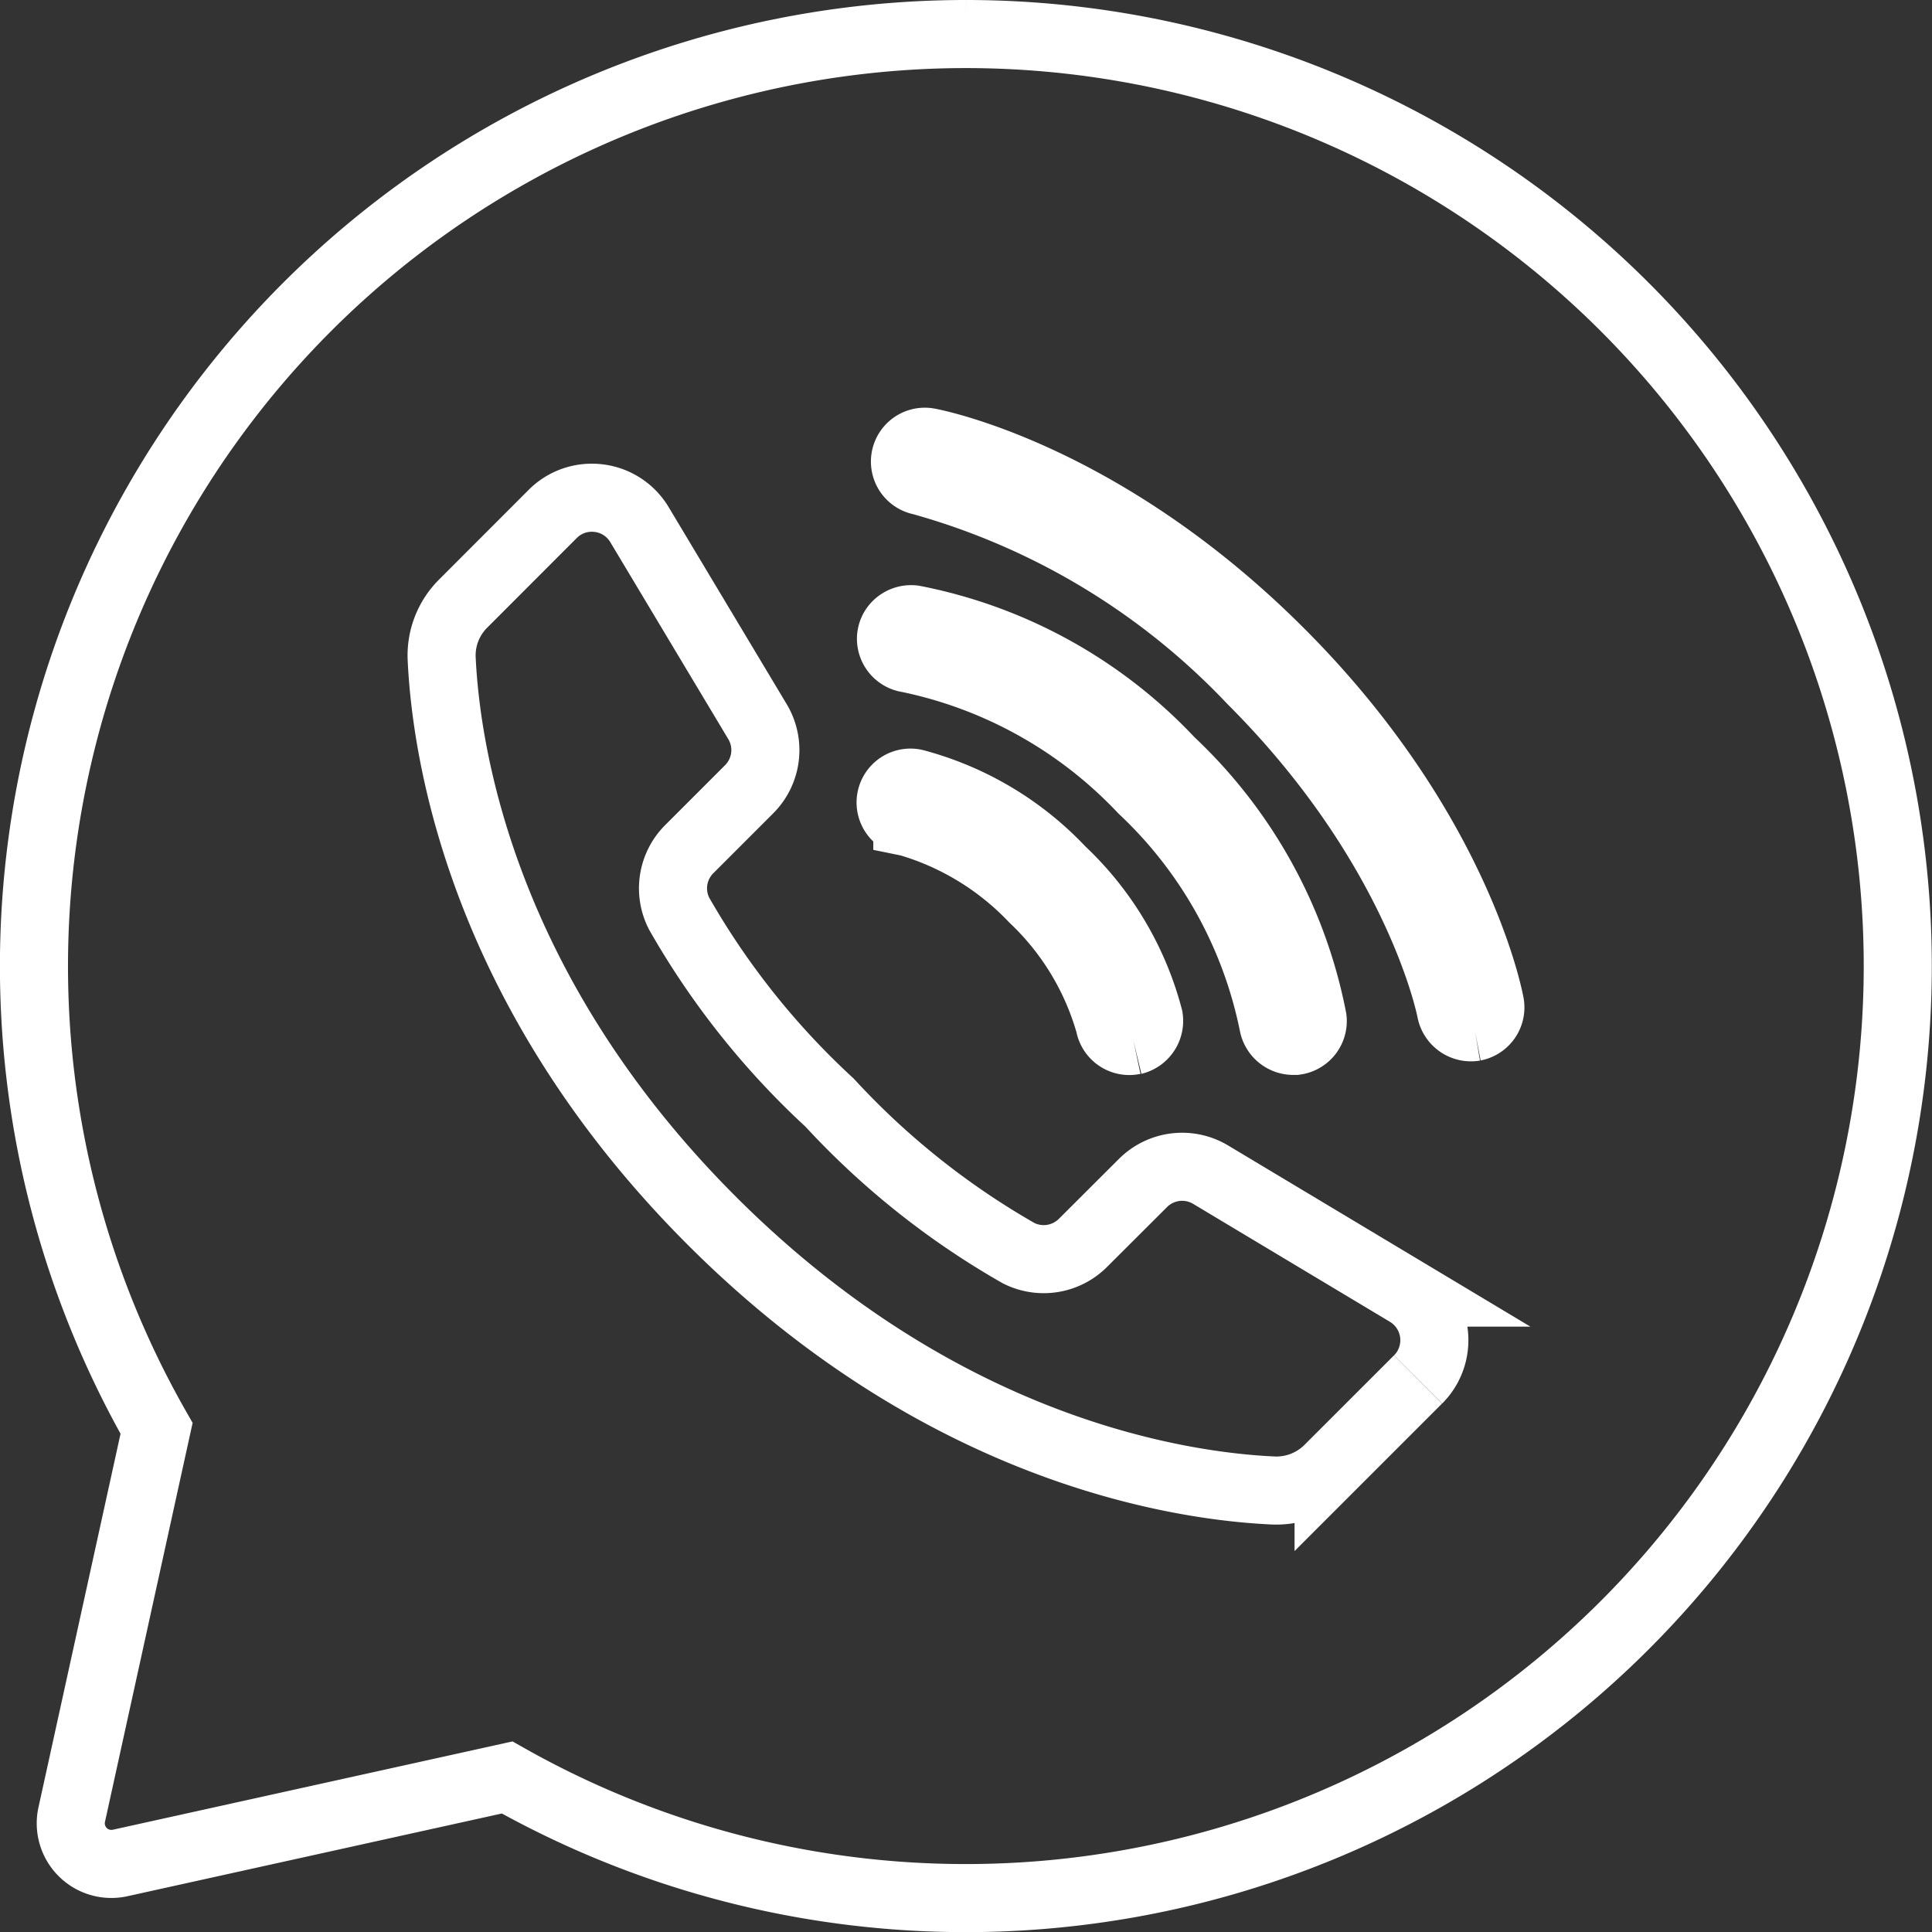
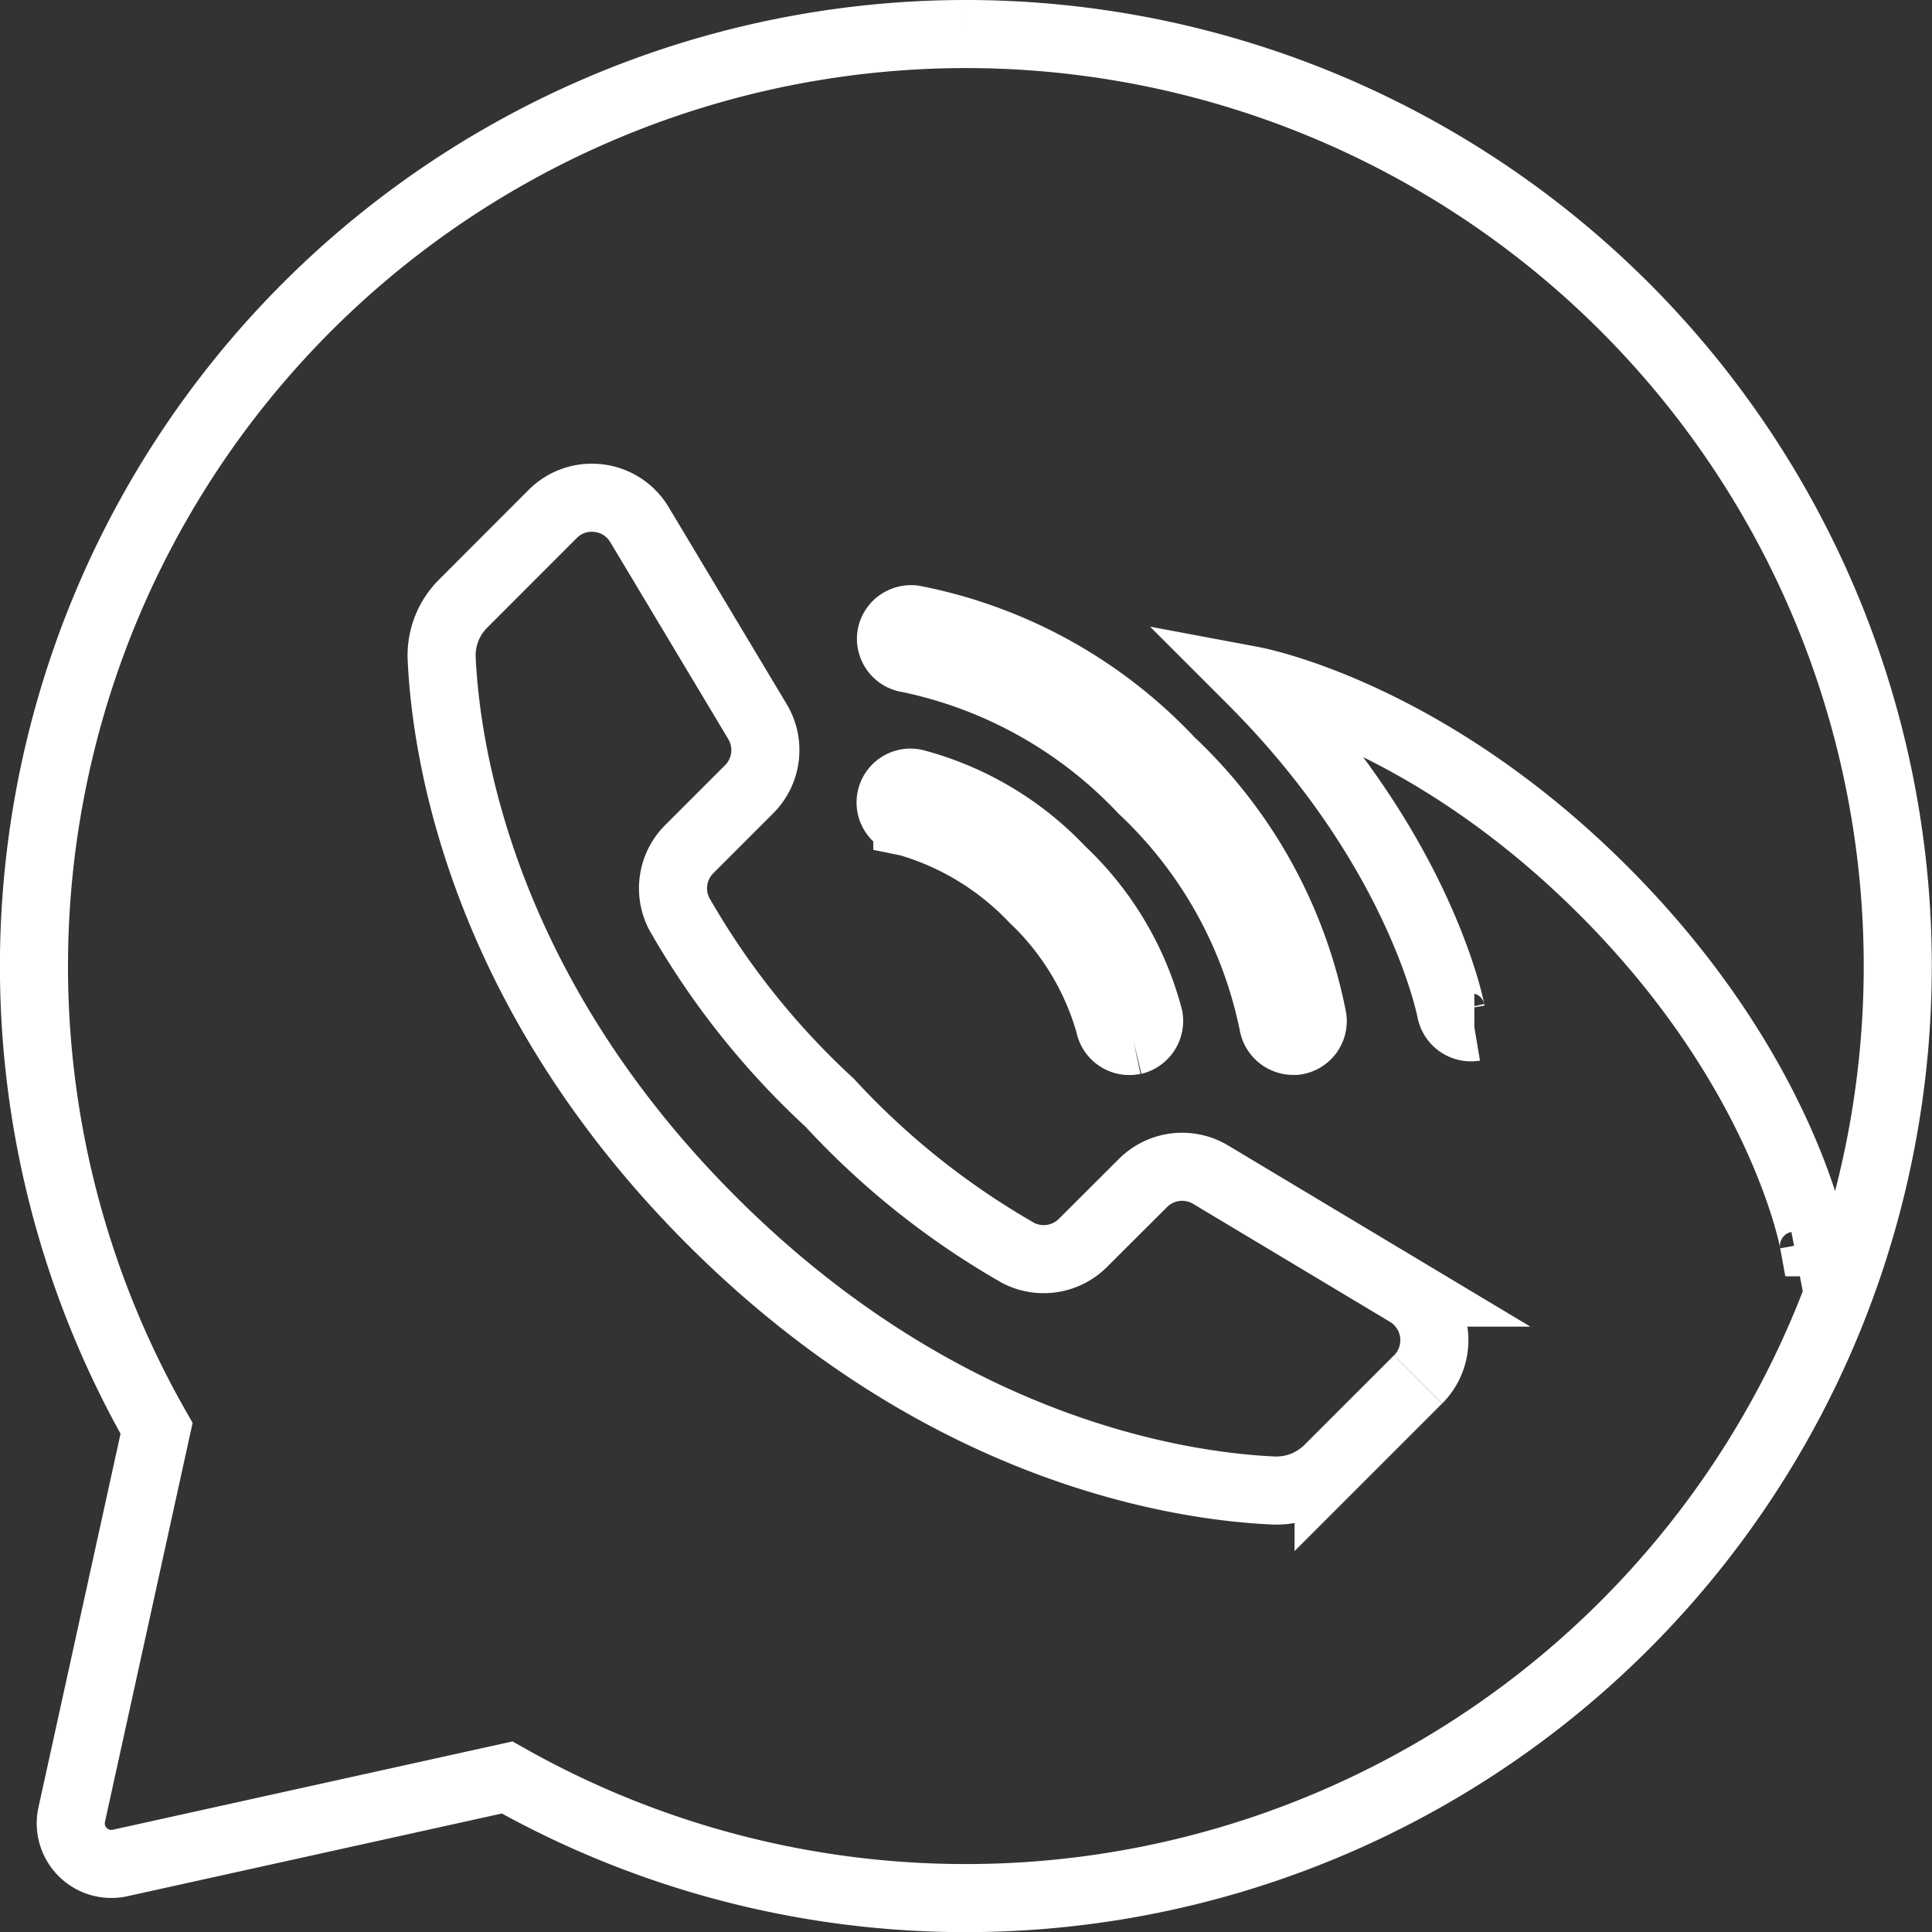
<svg xmlns="http://www.w3.org/2000/svg" width="56.762" height="56.762" viewBox="0 0 56.762 56.762">
  <rect x="0" y="0" width="56.762" height="56.762" fill="#333333" stroke="none" />
-   <path id="Path_45" data-name="Path 45" d="M27.381,0A27.388,27.388,0,0,0,3.6,40.965L1.107,52.313A1.193,1.193,0,0,0,2.53,53.734L13.9,51.222A27.383,27.383,0,1,0,27.381,0m-2.2,17.7a.571.571,0,0,1,.22-.383.6.6,0,0,1,.441-.121,14.032,14.032,0,0,1,7.548,4.174,14.041,14.041,0,0,1,4.175,7.562.587.587,0,0,1-.506.649l-.037,0a.6.6,0,0,1-.614-.49,12.991,12.991,0,0,0-3.844-6.9,13.111,13.111,0,0,0-6.873-3.843.587.587,0,0,1-.51-.653M32.3,29.572a.587.587,0,0,1-.7-.477,8.148,8.148,0,0,0-2.241-3.7,8.245,8.245,0,0,0-3.658-2.234l-.044-.009a.583.583,0,1,1,.213-1.146,9.133,9.133,0,0,1,4.311,2.569A9.107,9.107,0,0,1,32.754,28.9a.6.6,0,0,1-.453.677m8.359,9.953-2.626,2.626a2.173,2.173,0,0,1-1.614.635c-2.7-.12-9.715-1.134-16.512-7.931S12.1,21.042,11.976,18.344a2.148,2.148,0,0,1,.635-1.614L15.238,14.1a1.618,1.618,0,0,1,1.149-.477,1.713,1.713,0,0,1,.2.012,1.621,1.621,0,0,1,1.2.778L21.254,20.2a1.626,1.626,0,0,1-.244,1.988l-1.76,1.76a1.627,1.627,0,0,0-.3,1.889,23.106,23.106,0,0,0,4.424,5.559,23.128,23.128,0,0,0,5.557,4.424,1.632,1.632,0,0,0,1.89-.308l1.76-1.756a1.628,1.628,0,0,1,1.988-.244l5.781,3.465a1.631,1.631,0,0,1,.314,2.551m1.652-10.354a.6.6,0,0,1-.685-.463c-.008-.047-.913-4.783-5.85-9.721a21.176,21.176,0,0,0-9.718-5.856.583.583,0,0,1,.11-1.156.6.6,0,0,1,.1.009c.208.039,5.154,1,10.33,6.176s6.137,10.124,6.175,10.331a.586.586,0,0,1-.466.68" transform="translate(1 1)" fill="none" stroke="#fff" stroke-width="2" />
+   <path id="Path_45" data-name="Path 45" d="M27.381,0A27.388,27.388,0,0,0,3.6,40.965L1.107,52.313A1.193,1.193,0,0,0,2.53,53.734L13.9,51.222A27.383,27.383,0,1,0,27.381,0m-2.2,17.7a.571.571,0,0,1,.22-.383.6.6,0,0,1,.441-.121,14.032,14.032,0,0,1,7.548,4.174,14.041,14.041,0,0,1,4.175,7.562.587.587,0,0,1-.506.649l-.037,0a.6.6,0,0,1-.614-.49,12.991,12.991,0,0,0-3.844-6.9,13.111,13.111,0,0,0-6.873-3.843.587.587,0,0,1-.51-.653M32.3,29.572a.587.587,0,0,1-.7-.477,8.148,8.148,0,0,0-2.241-3.7,8.245,8.245,0,0,0-3.658-2.234l-.044-.009a.583.583,0,1,1,.213-1.146,9.133,9.133,0,0,1,4.311,2.569A9.107,9.107,0,0,1,32.754,28.9a.6.6,0,0,1-.453.677m8.359,9.953-2.626,2.626a2.173,2.173,0,0,1-1.614.635c-2.7-.12-9.715-1.134-16.512-7.931S12.1,21.042,11.976,18.344a2.148,2.148,0,0,1,.635-1.614L15.238,14.1a1.618,1.618,0,0,1,1.149-.477,1.713,1.713,0,0,1,.2.012,1.621,1.621,0,0,1,1.2.778L21.254,20.2a1.626,1.626,0,0,1-.244,1.988l-1.76,1.76a1.627,1.627,0,0,0-.3,1.889,23.106,23.106,0,0,0,4.424,5.559,23.128,23.128,0,0,0,5.557,4.424,1.632,1.632,0,0,0,1.89-.308l1.76-1.756a1.628,1.628,0,0,1,1.988-.244l5.781,3.465a1.631,1.631,0,0,1,.314,2.551m1.652-10.354a.6.6,0,0,1-.685-.463c-.008-.047-.913-4.783-5.85-9.721c.208.039,5.154,1,10.33,6.176s6.137,10.124,6.175,10.331a.586.586,0,0,1-.466.68" transform="translate(1 1)" fill="none" stroke="#fff" stroke-width="2" />
</svg>